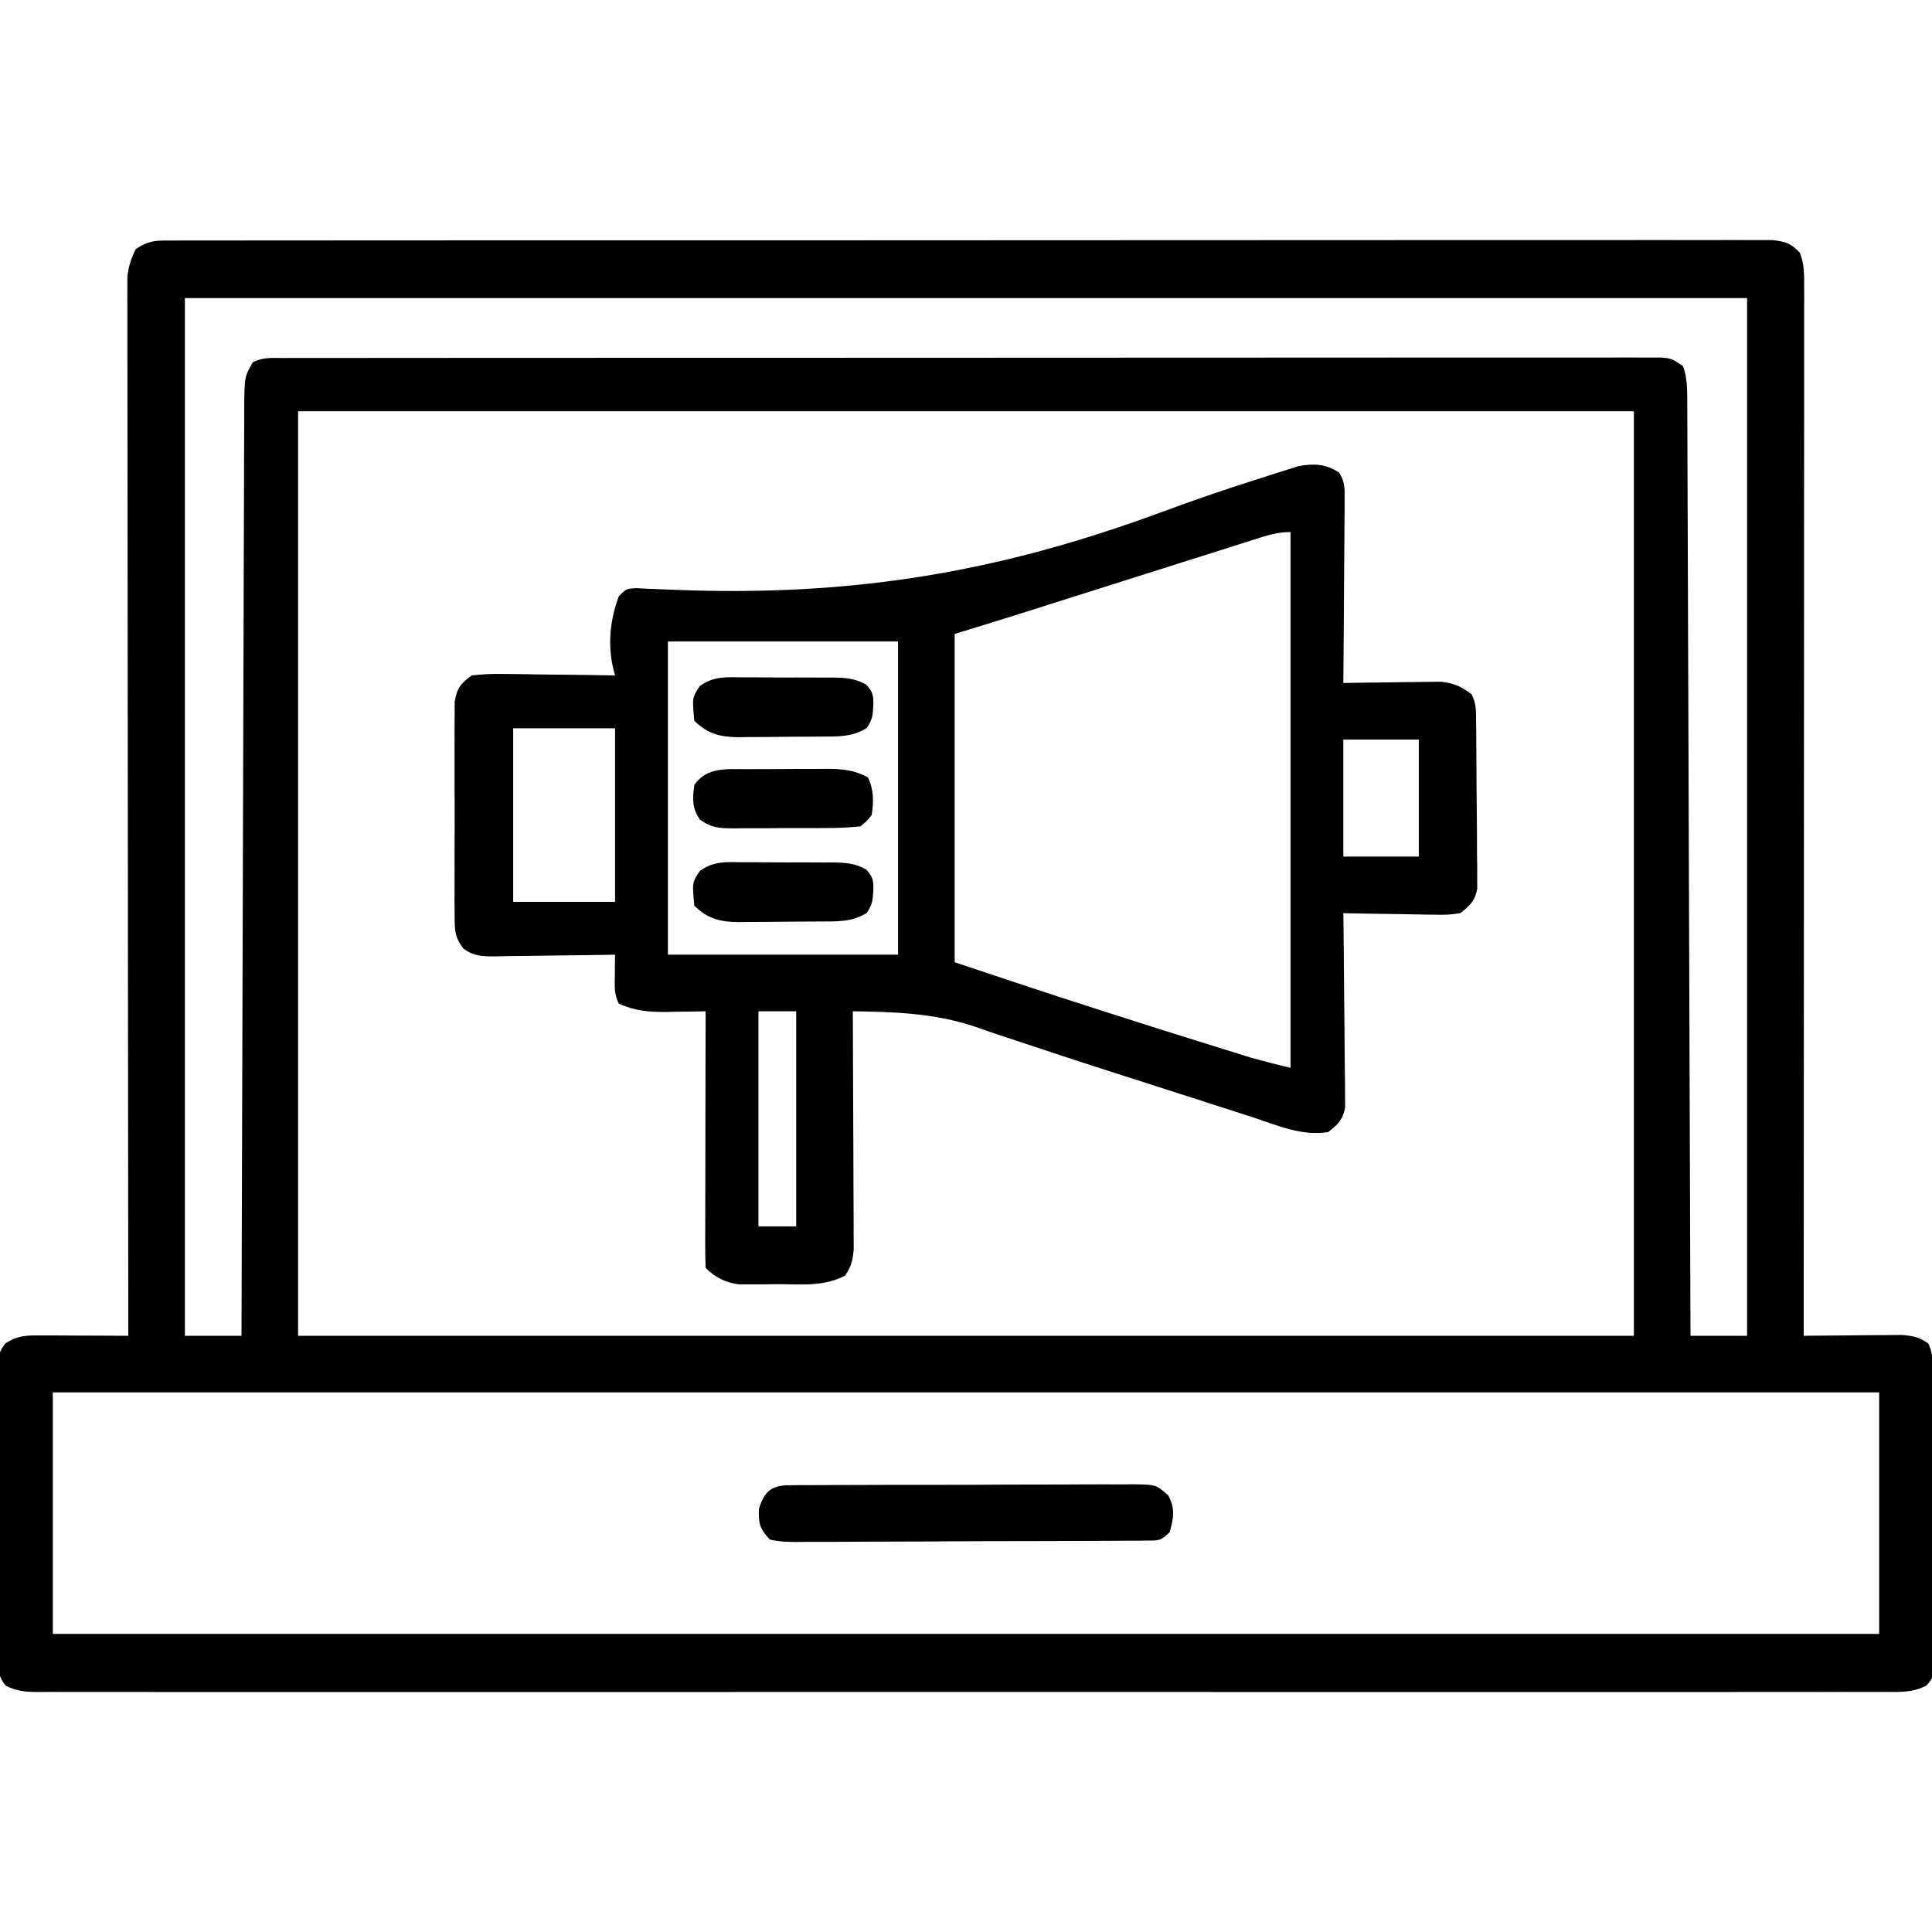
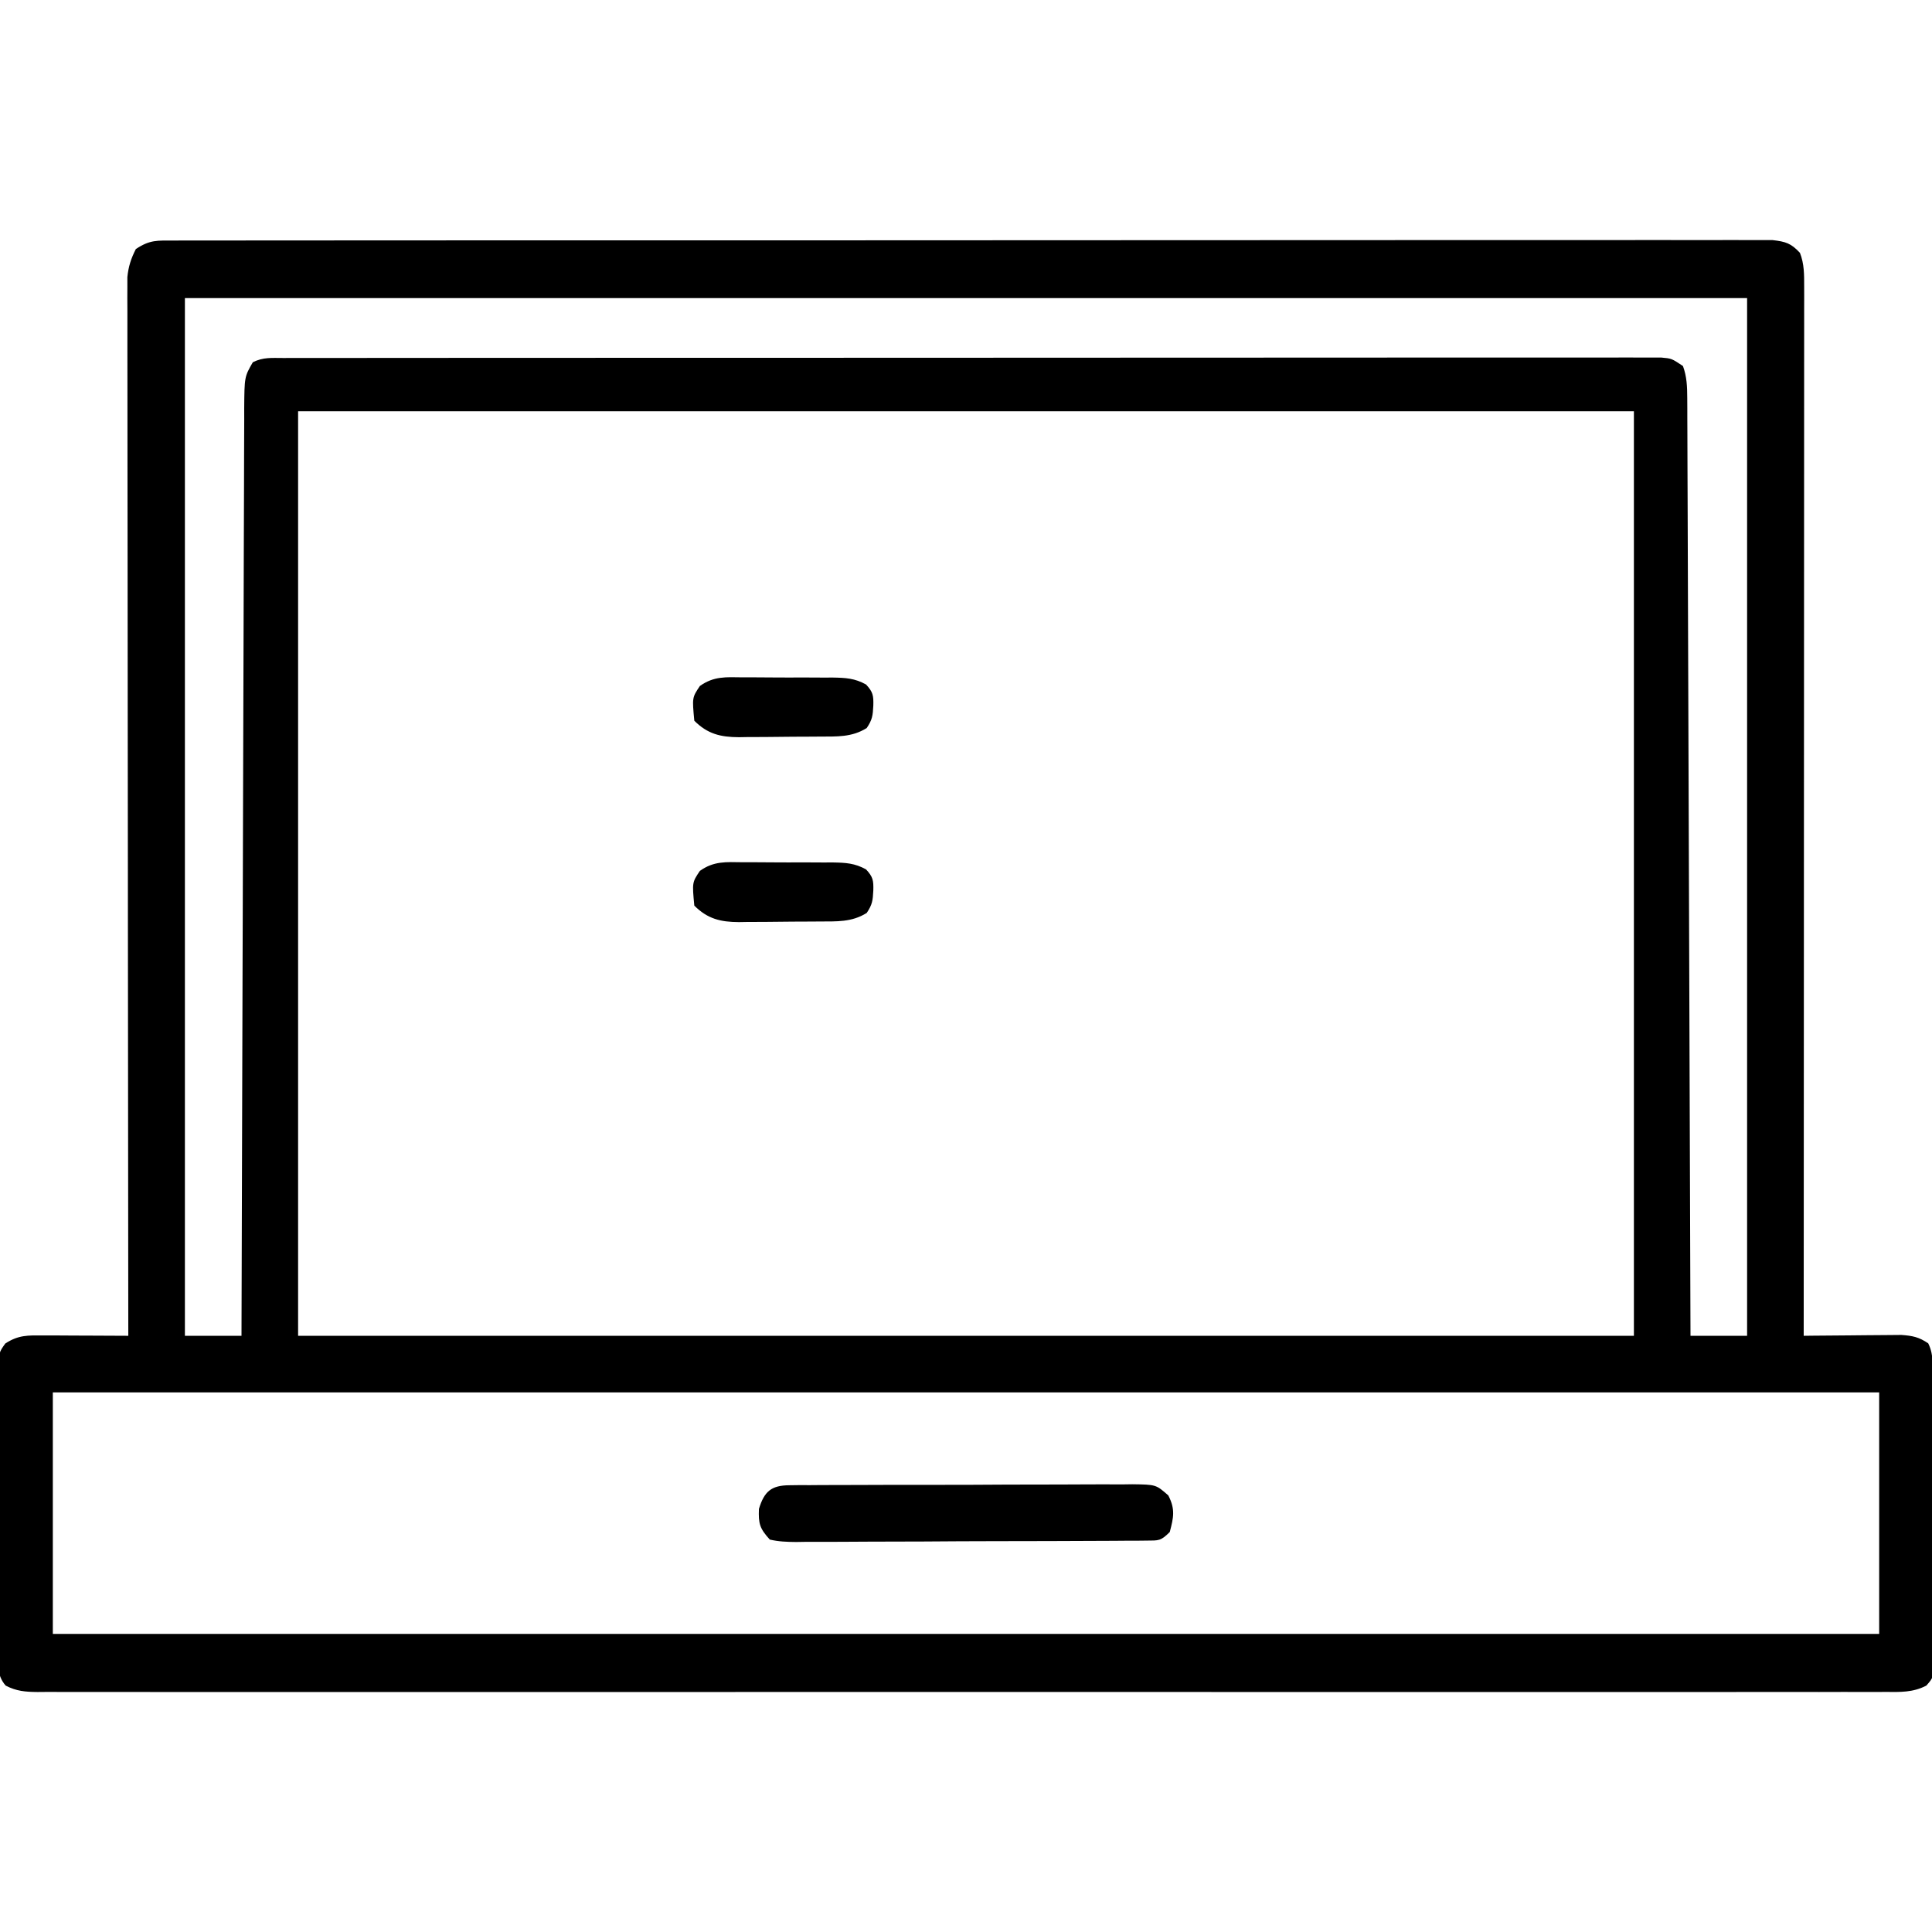
<svg xmlns="http://www.w3.org/2000/svg" version="1.1" width="512" height="512">
  <path d="M0 0 C1.103 -0.005 1.103 -0.005 2.227 -0.01 C4.71 -0.018 7.192 -0.012 9.674 -0.006 C11.464 -0.009 13.254 -0.013 15.044 -0.018 C19.978 -0.028 24.911 -0.026 29.845 -0.022 C35.16 -0.019 40.475 -0.028 45.79 -0.036 C56.209 -0.048 66.627 -0.05 77.046 -0.048 C85.51 -0.046 93.975 -0.048 102.44 -0.052 C104.244 -0.053 104.244 -0.053 106.085 -0.054 C108.529 -0.055 110.972 -0.056 113.416 -0.058 C136.351 -0.068 159.285 -0.066 182.22 -0.06 C203.221 -0.055 224.221 -0.066 245.221 -0.085 C266.764 -0.105 288.307 -0.113 309.849 -0.109 C321.952 -0.107 334.055 -0.11 346.158 -0.124 C356.461 -0.136 366.763 -0.137 377.066 -0.125 C382.326 -0.119 387.587 -0.118 392.847 -0.13 C397.657 -0.141 402.468 -0.138 407.278 -0.124 C409.023 -0.121 410.768 -0.124 412.513 -0.132 C414.877 -0.142 417.239 -0.133 419.602 -0.12 C420.918 -0.12 422.233 -0.12 423.588 -0.12 C427.073 0.278 428.49 0.706 430.864 3.254 C432.021 6.185 431.989 9.039 431.987 12.166 C431.989 13.16 431.991 14.154 431.993 15.178 C431.99 16.267 431.987 17.357 431.984 18.479 C431.986 20.218 431.986 20.218 431.987 21.992 C431.988 25.209 431.985 28.427 431.98 31.644 C431.976 35.114 431.977 38.584 431.978 42.053 C431.979 48.065 431.975 54.076 431.97 60.088 C431.962 68.78 431.959 77.471 431.958 86.163 C431.956 100.264 431.949 114.366 431.94 128.467 C431.93 142.166 431.923 155.865 431.919 169.564 C431.919 170.83 431.919 170.83 431.918 172.122 C431.917 176.357 431.916 180.593 431.914 184.828 C431.904 219.97 431.886 255.112 431.864 290.254 C432.722 290.244 433.579 290.234 434.463 290.223 C437.653 290.189 440.844 290.164 444.035 290.145 C445.414 290.135 446.793 290.121 448.172 290.104 C450.158 290.079 452.144 290.069 454.13 290.059 C455.324 290.049 456.518 290.038 457.748 290.027 C460.745 290.246 462.4 290.584 464.864 292.254 C466.461 295.448 466.029 298.912 466.041 302.42 C466.048 303.264 466.054 304.108 466.061 304.978 C466.081 307.777 466.092 310.576 466.102 313.376 C466.106 314.33 466.111 315.284 466.115 316.267 C466.136 321.315 466.15 326.363 466.159 331.411 C466.17 336.635 466.205 341.858 466.244 347.082 C466.271 351.09 466.279 355.099 466.283 359.108 C466.287 361.034 466.299 362.96 466.318 364.886 C466.342 367.578 466.341 370.268 466.334 372.959 C466.347 373.759 466.36 374.558 466.373 375.382 C466.322 380.737 466.322 380.737 464.356 382.959 C460.8 384.808 457.426 384.666 453.512 384.632 C452.658 384.636 451.803 384.641 450.923 384.645 C448.041 384.656 445.159 384.646 442.276 384.635 C440.197 384.639 438.117 384.644 436.038 384.65 C430.308 384.662 424.578 384.656 418.849 384.647 C412.676 384.64 406.502 384.65 400.329 384.659 C388.93 384.671 377.53 384.67 366.131 384.662 C355.601 384.654 345.071 384.652 334.541 384.656 C333.494 384.656 333.494 384.656 332.426 384.657 C329.593 384.658 326.76 384.659 323.928 384.659 C297.343 384.669 270.757 384.66 244.172 384.644 C220.541 384.63 196.909 384.631 173.278 384.646 C146.742 384.662 120.206 384.668 93.67 384.659 C90.843 384.658 88.015 384.657 85.188 384.656 C84.143 384.656 84.143 384.656 83.078 384.655 C72.553 384.652 62.028 384.656 51.503 384.663 C39.539 384.672 27.575 384.67 15.61 384.654 C9.502 384.646 3.393 384.643 -2.716 384.652 C-8.302 384.661 -13.887 384.657 -19.473 384.641 C-21.5 384.637 -23.527 384.639 -25.554 384.646 C-28.297 384.655 -31.04 384.646 -33.784 384.632 C-34.979 384.643 -34.979 384.643 -36.199 384.653 C-39.4 384.62 -41.762 384.449 -44.627 382.959 C-47.171 380.085 -46.682 376.622 -46.638 372.975 C-46.643 372.131 -46.648 371.287 -46.654 370.417 C-46.667 367.623 -46.65 364.83 -46.632 362.036 C-46.632 360.097 -46.634 358.158 -46.636 356.218 C-46.638 352.153 -46.625 348.088 -46.602 344.023 C-46.574 338.807 -46.577 333.591 -46.59 328.376 C-46.597 324.371 -46.589 320.367 -46.576 316.362 C-46.572 314.439 -46.571 312.515 -46.575 310.592 C-46.578 307.906 -46.562 305.22 -46.54 302.534 C-46.544 301.736 -46.549 300.938 -46.554 300.116 C-46.481 294.736 -46.481 294.736 -44.736 292.3 C-41.236 290.014 -38.773 290.139 -34.597 290.157 C-33.295 290.16 -31.993 290.163 -30.652 290.167 C-29.271 290.175 -27.891 290.183 -26.511 290.192 C-25.123 290.197 -23.735 290.202 -22.347 290.206 C-18.943 290.217 -15.54 290.234 -12.136 290.254 C-12.137 289.658 -12.137 289.061 -12.138 288.446 C-12.183 253.081 -12.217 217.717 -12.238 182.352 C-12.241 178.108 -12.243 173.863 -12.246 169.618 C-12.246 168.773 -12.247 167.928 -12.247 167.058 C-12.256 153.368 -12.272 139.679 -12.29 125.989 C-12.309 111.947 -12.32 97.904 -12.324 83.861 C-12.327 75.193 -12.336 66.526 -12.352 57.858 C-12.362 51.917 -12.366 45.977 -12.363 40.036 C-12.362 36.607 -12.364 33.177 -12.374 29.748 C-12.384 26.032 -12.382 22.316 -12.376 18.6 C-12.382 17.513 -12.388 16.426 -12.394 15.307 C-12.39 14.311 -12.386 13.315 -12.382 12.289 C-12.383 11.432 -12.384 10.574 -12.384 9.69 C-12.096 6.864 -11.42 4.786 -10.136 2.254 C-6.395 -0.239 -4.473 0.003 0 0 Z M2.864 15.254 C2.864 106.004 2.864 196.754 2.864 290.254 C7.814 290.254 12.764 290.254 17.864 290.254 C17.867 288.955 17.871 287.656 17.874 286.317 C17.953 255.484 18.042 224.651 18.144 193.818 C18.157 190.024 18.169 186.23 18.181 182.436 C18.184 181.681 18.186 180.925 18.189 180.147 C18.229 167.913 18.261 155.678 18.292 143.443 C18.323 130.892 18.361 118.341 18.407 105.79 C18.435 98.044 18.457 90.297 18.471 82.551 C18.483 76.614 18.505 70.677 18.531 64.74 C18.541 62.302 18.546 59.864 18.548 57.426 C18.552 54.104 18.567 50.783 18.586 47.461 C18.584 46.491 18.582 45.521 18.58 44.522 C18.65 36.101 18.65 36.101 20.864 32.254 C23.627 30.873 25.849 31.128 28.943 31.126 C30.248 31.123 31.553 31.119 32.897 31.116 C34.359 31.118 35.821 31.119 37.283 31.121 C38.825 31.119 40.367 31.117 41.91 31.114 C46.164 31.108 50.417 31.108 54.671 31.109 C59.253 31.109 63.834 31.104 68.416 31.099 C77.398 31.091 86.379 31.088 95.361 31.087 C102.658 31.087 109.956 31.085 117.253 31.082 C137.922 31.073 158.592 31.068 179.261 31.069 C180.376 31.069 181.491 31.069 182.64 31.069 C184.315 31.069 184.315 31.069 186.024 31.069 C204.128 31.07 222.232 31.06 240.336 31.046 C258.906 31.032 277.475 31.025 296.045 31.026 C306.478 31.026 316.911 31.023 327.345 31.012 C336.227 31.003 345.108 31.001 353.99 31.008 C358.525 31.011 363.06 31.011 367.595 31.003 C371.742 30.995 375.889 30.996 380.036 31.005 C381.54 31.006 383.045 31.005 384.55 30.999 C386.586 30.992 388.623 30.998 390.66 31.006 C392.36 31.005 392.36 31.005 394.096 31.005 C396.864 31.254 396.864 31.254 399.864 33.254 C400.896 36.064 400.992 38.724 401.003 41.698 C401.008 42.587 401.014 43.476 401.019 44.393 C401.021 45.852 401.021 45.852 401.022 47.34 C401.027 48.377 401.032 49.413 401.037 50.481 C401.053 53.965 401.061 57.449 401.069 60.933 C401.079 63.426 401.089 65.92 401.099 68.413 C401.121 73.786 401.139 79.159 401.155 84.532 C401.178 92.301 401.206 100.069 401.235 107.838 C401.283 120.442 401.326 133.046 401.367 145.649 C401.406 157.893 401.448 170.137 401.492 182.381 C401.495 183.136 401.497 183.89 401.5 184.668 C401.514 188.454 401.527 192.24 401.541 196.025 C401.655 227.435 401.762 258.845 401.864 290.254 C406.814 290.254 411.764 290.254 416.864 290.254 C416.864 199.504 416.864 108.754 416.864 15.254 C280.244 15.254 143.624 15.254 2.864 15.254 Z M32.864 45.254 C32.864 126.104 32.864 206.954 32.864 290.254 C149.684 290.254 266.504 290.254 386.864 290.254 C386.864 209.404 386.864 128.554 386.864 45.254 C270.044 45.254 153.224 45.254 32.864 45.254 Z M-32.136 305.254 C-32.136 326.374 -32.136 347.494 -32.136 369.254 C127.584 369.254 287.304 369.254 451.864 369.254 C451.864 348.134 451.864 327.014 451.864 305.254 C292.144 305.254 132.424 305.254 -32.136 305.254 Z " fill="#000000" transform="translate(46.136,63.746)" />
-   <path d="M0 0 C1.584 2.443 1.507 4.164 1.487 7.066 C1.487 8.147 1.486 9.228 1.486 10.342 C1.471 11.507 1.455 12.673 1.439 13.874 C1.435 15.068 1.431 16.263 1.426 17.493 C1.41 21.314 1.372 25.135 1.334 28.956 C1.319 31.544 1.305 34.132 1.293 36.72 C1.26 43.07 1.209 49.419 1.146 55.769 C1.999 55.753 2.851 55.737 3.729 55.721 C6.907 55.67 10.084 55.632 13.262 55.604 C14.634 55.589 16.007 55.568 17.379 55.542 C19.357 55.506 21.336 55.49 23.314 55.476 C24.503 55.46 25.692 55.444 26.917 55.428 C30.462 55.802 32.317 56.64 35.146 58.769 C36.385 61.246 36.293 62.934 36.323 65.706 C36.336 66.734 36.349 67.762 36.362 68.821 C36.373 70.493 36.373 70.493 36.385 72.198 C36.393 73.34 36.401 74.482 36.409 75.659 C36.423 78.078 36.434 80.497 36.441 82.917 C36.459 86.622 36.503 90.326 36.547 94.03 C36.557 96.378 36.565 98.726 36.572 101.073 C36.59 102.184 36.607 103.294 36.625 104.438 C36.621 105.99 36.621 105.99 36.616 107.573 C36.625 108.936 36.625 108.936 36.634 110.327 C35.987 113.566 34.717 114.757 32.146 116.769 C28.846 117.223 28.846 117.223 24.974 117.159 C23.951 117.151 23.951 117.151 22.906 117.142 C20.736 117.12 18.567 117.07 16.396 117.019 C14.921 116.999 13.446 116.98 11.971 116.964 C8.362 116.92 4.754 116.851 1.146 116.769 C1.155 117.436 1.164 118.104 1.173 118.792 C1.262 125.734 1.322 132.677 1.366 139.62 C1.386 142.212 1.413 144.804 1.448 147.396 C1.497 151.119 1.519 154.842 1.537 158.565 C1.558 159.726 1.578 160.887 1.599 162.082 C1.6 163.163 1.6 164.244 1.6 165.357 C1.609 166.308 1.618 167.258 1.627 168.238 C1 171.537 -0.245 172.718 -2.854 174.769 C-9.823 175.959 -16.534 172.924 -23.088 170.78 C-24.396 170.361 -25.703 169.942 -27.011 169.524 C-29.779 168.637 -32.546 167.744 -35.31 166.847 C-39.619 165.449 -43.933 164.07 -48.248 162.693 C-59.373 159.139 -70.496 155.58 -81.569 151.863 C-84.684 150.819 -87.805 149.791 -90.927 148.765 C-92.879 148.114 -94.818 147.435 -96.759 146.754 C-107.36 143.269 -117.762 142.922 -128.854 142.769 C-128.849 143.587 -128.845 144.405 -128.84 145.247 C-128.8 152.957 -128.77 160.667 -128.75 168.377 C-128.74 172.341 -128.725 176.305 -128.703 180.269 C-128.681 184.094 -128.669 187.92 -128.664 191.745 C-128.66 193.204 -128.653 194.664 -128.642 196.123 C-128.628 198.167 -128.626 200.211 -128.627 202.256 C-128.622 203.42 -128.618 204.583 -128.613 205.782 C-128.849 208.708 -129.225 210.353 -130.854 212.769 C-136.436 215.823 -142.669 215.098 -148.854 215.081 C-150.029 215.097 -151.205 215.113 -152.416 215.13 C-154.118 215.131 -154.118 215.131 -155.854 215.132 C-157.401 215.136 -157.401 215.136 -158.979 215.141 C-162.577 214.675 -165.269 213.353 -167.854 210.769 C-167.948 208.652 -167.971 206.532 -167.967 204.413 C-167.967 203.749 -167.968 203.086 -167.968 202.403 C-167.967 200.2 -167.959 197.998 -167.951 195.796 C-167.95 194.273 -167.948 192.75 -167.947 191.227 C-167.943 187.21 -167.933 183.194 -167.922 179.178 C-167.912 175.082 -167.908 170.987 -167.903 166.892 C-167.892 158.851 -167.875 150.81 -167.854 142.769 C-169.011 142.792 -170.169 142.815 -171.362 142.839 C-172.901 142.858 -174.44 142.876 -175.979 142.894 C-177.12 142.919 -177.12 142.919 -178.283 142.944 C-182.854 142.984 -186.598 142.664 -190.854 140.769 C-192.176 138.124 -191.95 136.091 -191.916 133.144 C-191.907 132.141 -191.898 131.138 -191.889 130.105 C-191.877 129.334 -191.866 128.563 -191.854 127.769 C-192.984 127.79 -194.114 127.81 -195.279 127.832 C-199.475 127.905 -203.672 127.95 -207.869 127.988 C-209.685 128.008 -211.501 128.036 -213.317 128.07 C-215.928 128.119 -218.539 128.142 -221.151 128.159 C-221.961 128.18 -222.772 128.201 -223.607 128.222 C-227.005 128.223 -229.281 128.189 -232.068 126.143 C-234.402 123.039 -234.361 121.183 -234.371 117.319 C-234.384 116.011 -234.397 114.703 -234.41 113.355 C-234.402 111.931 -234.394 110.506 -234.385 109.081 C-234.388 107.617 -234.392 106.152 -234.397 104.688 C-234.402 101.621 -234.394 98.555 -234.375 95.488 C-234.352 91.56 -234.366 87.634 -234.389 83.706 C-234.404 80.683 -234.399 77.66 -234.389 74.636 C-234.386 73.188 -234.39 71.74 -234.399 70.292 C-234.409 68.267 -234.391 66.243 -234.371 64.218 C-234.368 63.066 -234.365 61.915 -234.362 60.728 C-233.741 57.111 -232.787 55.922 -229.854 53.769 C-226.825 53.42 -224.171 53.301 -221.151 53.378 C-220.313 53.384 -219.475 53.389 -218.612 53.395 C-215.942 53.417 -213.273 53.468 -210.604 53.519 C-208.791 53.539 -206.979 53.557 -205.166 53.573 C-200.728 53.617 -196.291 53.686 -191.854 53.769 C-192.096 52.851 -192.096 52.851 -192.343 51.914 C-193.869 45.501 -193.145 38.879 -190.854 32.769 C-188.854 30.769 -188.854 30.769 -186.105 30.645 C-184.926 30.701 -183.748 30.757 -182.533 30.815 C-181.171 30.87 -179.809 30.923 -178.447 30.977 C-177.716 31.008 -176.986 31.039 -176.234 31.072 C-129.485 32.939 -90.554 26.607 -46.791 10.394 C-38.771 7.426 -30.709 4.639 -22.555 2.062 C-20.698 1.474 -18.845 0.872 -16.992 0.27 C-15.318 -0.251 -15.318 -0.251 -13.61 -0.782 C-12.153 -1.241 -12.153 -1.241 -10.667 -1.709 C-6.679 -2.449 -3.435 -2.282 0 0 Z M-22.689 17.816 C-23.381 18.034 -24.072 18.252 -24.785 18.477 C-27.077 19.2 -29.368 19.93 -31.658 20.659 C-33.26 21.166 -34.861 21.672 -36.462 22.177 C-40.69 23.514 -44.916 24.855 -49.142 26.197 C-54.231 27.813 -59.322 29.423 -64.412 31.034 C-68.385 32.29 -72.357 33.548 -76.328 34.809 C-77.07 35.044 -77.811 35.279 -78.576 35.522 C-79.929 35.951 -81.283 36.381 -82.637 36.811 C-89.03 38.838 -95.442 40.796 -101.854 42.769 C-101.854 71.479 -101.854 100.189 -101.854 129.769 C-74.133 139.025 -74.133 139.025 -46.296 147.897 C-43.199 148.86 -40.103 149.829 -37.008 150.798 C-34.997 151.425 -32.986 152.052 -30.975 152.679 C-30.07 152.962 -29.165 153.245 -28.232 153.537 C-27.378 153.802 -26.524 154.066 -25.644 154.339 C-24.909 154.568 -24.174 154.797 -23.416 155.033 C-19.92 156.037 -16.382 156.887 -12.854 157.769 C-12.854 110.909 -12.854 64.049 -12.854 15.769 C-16.495 15.769 -19.211 16.714 -22.689 17.816 Z M-177.854 44.769 C-177.854 72.159 -177.854 99.549 -177.854 127.769 C-157.724 127.769 -137.594 127.769 -116.854 127.769 C-116.854 100.379 -116.854 72.989 -116.854 44.769 C-136.984 44.769 -157.114 44.769 -177.854 44.769 Z M-218.854 67.769 C-218.854 82.949 -218.854 98.129 -218.854 113.769 C-209.944 113.769 -201.034 113.769 -191.854 113.769 C-191.854 98.589 -191.854 83.409 -191.854 67.769 C-200.764 67.769 -209.674 67.769 -218.854 67.769 Z M1.146 70.769 C1.146 80.999 1.146 91.229 1.146 101.769 C7.746 101.769 14.346 101.769 21.146 101.769 C21.146 91.539 21.146 81.309 21.146 70.769 C14.546 70.769 7.946 70.769 1.146 70.769 Z M-153.854 142.769 C-153.854 161.579 -153.854 180.389 -153.854 199.769 C-150.554 199.769 -147.254 199.769 -143.854 199.769 C-143.854 180.959 -143.854 162.149 -143.854 142.769 C-147.154 142.769 -150.454 142.769 -153.854 142.769 Z " fill="#000000" transform="translate(354.854,125.231)" />
  <path d="M0 0 C0.857 -0.011 1.713 -0.023 2.596 -0.034 C4.001 -0.03 4.001 -0.03 5.434 -0.026 C6.423 -0.034 7.412 -0.042 8.431 -0.051 C11.707 -0.075 14.983 -0.076 18.259 -0.074 C20.532 -0.081 22.805 -0.089 25.078 -0.097 C29.845 -0.111 34.612 -0.112 39.38 -0.107 C45.494 -0.101 51.609 -0.131 57.723 -0.172 C62.418 -0.198 67.113 -0.2 71.809 -0.197 C74.063 -0.198 76.318 -0.208 78.573 -0.226 C81.724 -0.248 84.873 -0.238 88.024 -0.221 C89.426 -0.241 89.426 -0.241 90.856 -0.261 C97.143 -0.179 97.143 -0.179 100.412 2.702 C102.28 6.343 101.823 8.498 100.794 12.394 C98.401 14.787 97.886 14.649 94.625 14.669 C93.752 14.679 92.878 14.689 91.978 14.699 C90.537 14.7 90.537 14.7 89.068 14.701 C88.058 14.709 87.048 14.717 86.007 14.726 C82.656 14.75 79.305 14.759 75.954 14.766 C73.632 14.774 71.311 14.784 68.989 14.793 C64.117 14.809 59.246 14.817 54.374 14.82 C48.121 14.825 41.869 14.863 35.616 14.909 C30.82 14.938 26.024 14.946 21.228 14.947 C18.922 14.951 16.616 14.963 14.31 14.984 C11.09 15.011 7.87 15.006 4.65 14.994 C3.691 15.009 2.732 15.023 1.745 15.039 C-0.676 15.012 -2.85 14.949 -5.206 14.394 C-7.86 11.467 -8.239 10.207 -8.081 6.269 C-6.677 1.657 -4.821 0.024 0 0 Z " fill="#000000" transform="translate(209.206,393.606)" />
-   <path d="M0 0 C1.141 -0.005 1.141 -0.005 2.305 -0.01 C3.914 -0.015 5.523 -0.017 7.132 -0.017 C9.585 -0.02 12.039 -0.038 14.492 -0.057 C16.057 -0.06 17.622 -0.062 19.188 -0.062 C19.918 -0.07 20.648 -0.077 21.401 -0.084 C25.434 -0.066 28.648 0.239 32.227 2.168 C33.784 5.283 33.791 8.772 33.227 12.168 C31.953 13.766 31.953 13.766 30.227 15.168 C27.19 15.479 24.363 15.612 21.324 15.602 C20.45 15.607 19.576 15.612 18.675 15.617 C16.827 15.624 14.979 15.623 13.13 15.614 C10.303 15.606 7.478 15.634 4.65 15.666 C2.854 15.668 1.058 15.667 -0.738 15.664 C-2.006 15.681 -2.006 15.681 -3.299 15.698 C-7.12 15.653 -9.136 15.622 -12.311 13.36 C-14.435 10.176 -14.249 7.904 -13.773 4.168 C-10.444 -0.588 -5.273 0.008 0 0 Z " fill="#000000" transform="translate(197.773,203.832)" />
  <path d="M0 0 C0.85 -0.001 1.701 -0.003 2.577 -0.004 C4.373 -0.003 6.168 0.009 7.963 0.03 C10.709 0.058 13.453 0.05 16.199 0.037 C17.945 0.043 19.691 0.052 21.438 0.062 C22.667 0.058 22.667 0.058 23.922 0.054 C27.292 0.109 29.763 0.241 32.737 1.902 C34.572 3.876 34.732 4.829 34.656 7.496 C34.522 10.119 34.398 11.231 32.906 13.434 C28.963 15.916 24.932 15.673 20.445 15.699 C19.304 15.708 19.304 15.708 18.14 15.716 C16.531 15.726 14.922 15.732 13.313 15.736 C10.86 15.746 8.407 15.777 5.953 15.809 C4.388 15.815 2.823 15.82 1.258 15.824 C0.527 15.837 -0.203 15.849 -0.955 15.862 C-5.836 15.84 -9.269 15.008 -12.781 11.496 C-13.36 5.362 -13.36 5.362 -11.311 2.297 C-7.613 -0.335 -4.435 -0.061 0 0 Z " fill="#000000" transform="translate(196.781,228.504)" />
  <path d="M0 0 C0.85 -0.001 1.701 -0.003 2.577 -0.004 C4.373 -0.003 6.168 0.009 7.963 0.03 C10.709 0.058 13.453 0.05 16.199 0.037 C17.945 0.043 19.691 0.052 21.438 0.062 C22.667 0.058 22.667 0.058 23.922 0.054 C27.292 0.109 29.763 0.241 32.737 1.902 C34.572 3.876 34.732 4.829 34.656 7.496 C34.522 10.119 34.398 11.231 32.906 13.434 C28.963 15.916 24.932 15.673 20.445 15.699 C19.304 15.708 19.304 15.708 18.14 15.716 C16.531 15.726 14.922 15.732 13.313 15.736 C10.86 15.746 8.407 15.777 5.953 15.809 C4.388 15.815 2.823 15.82 1.258 15.824 C0.527 15.837 -0.203 15.849 -0.955 15.862 C-5.836 15.84 -9.269 15.008 -12.781 11.496 C-13.36 5.362 -13.36 5.362 -11.311 2.297 C-7.613 -0.335 -4.435 -0.061 0 0 Z " fill="#000000" transform="translate(196.781,179.504)" />
</svg>